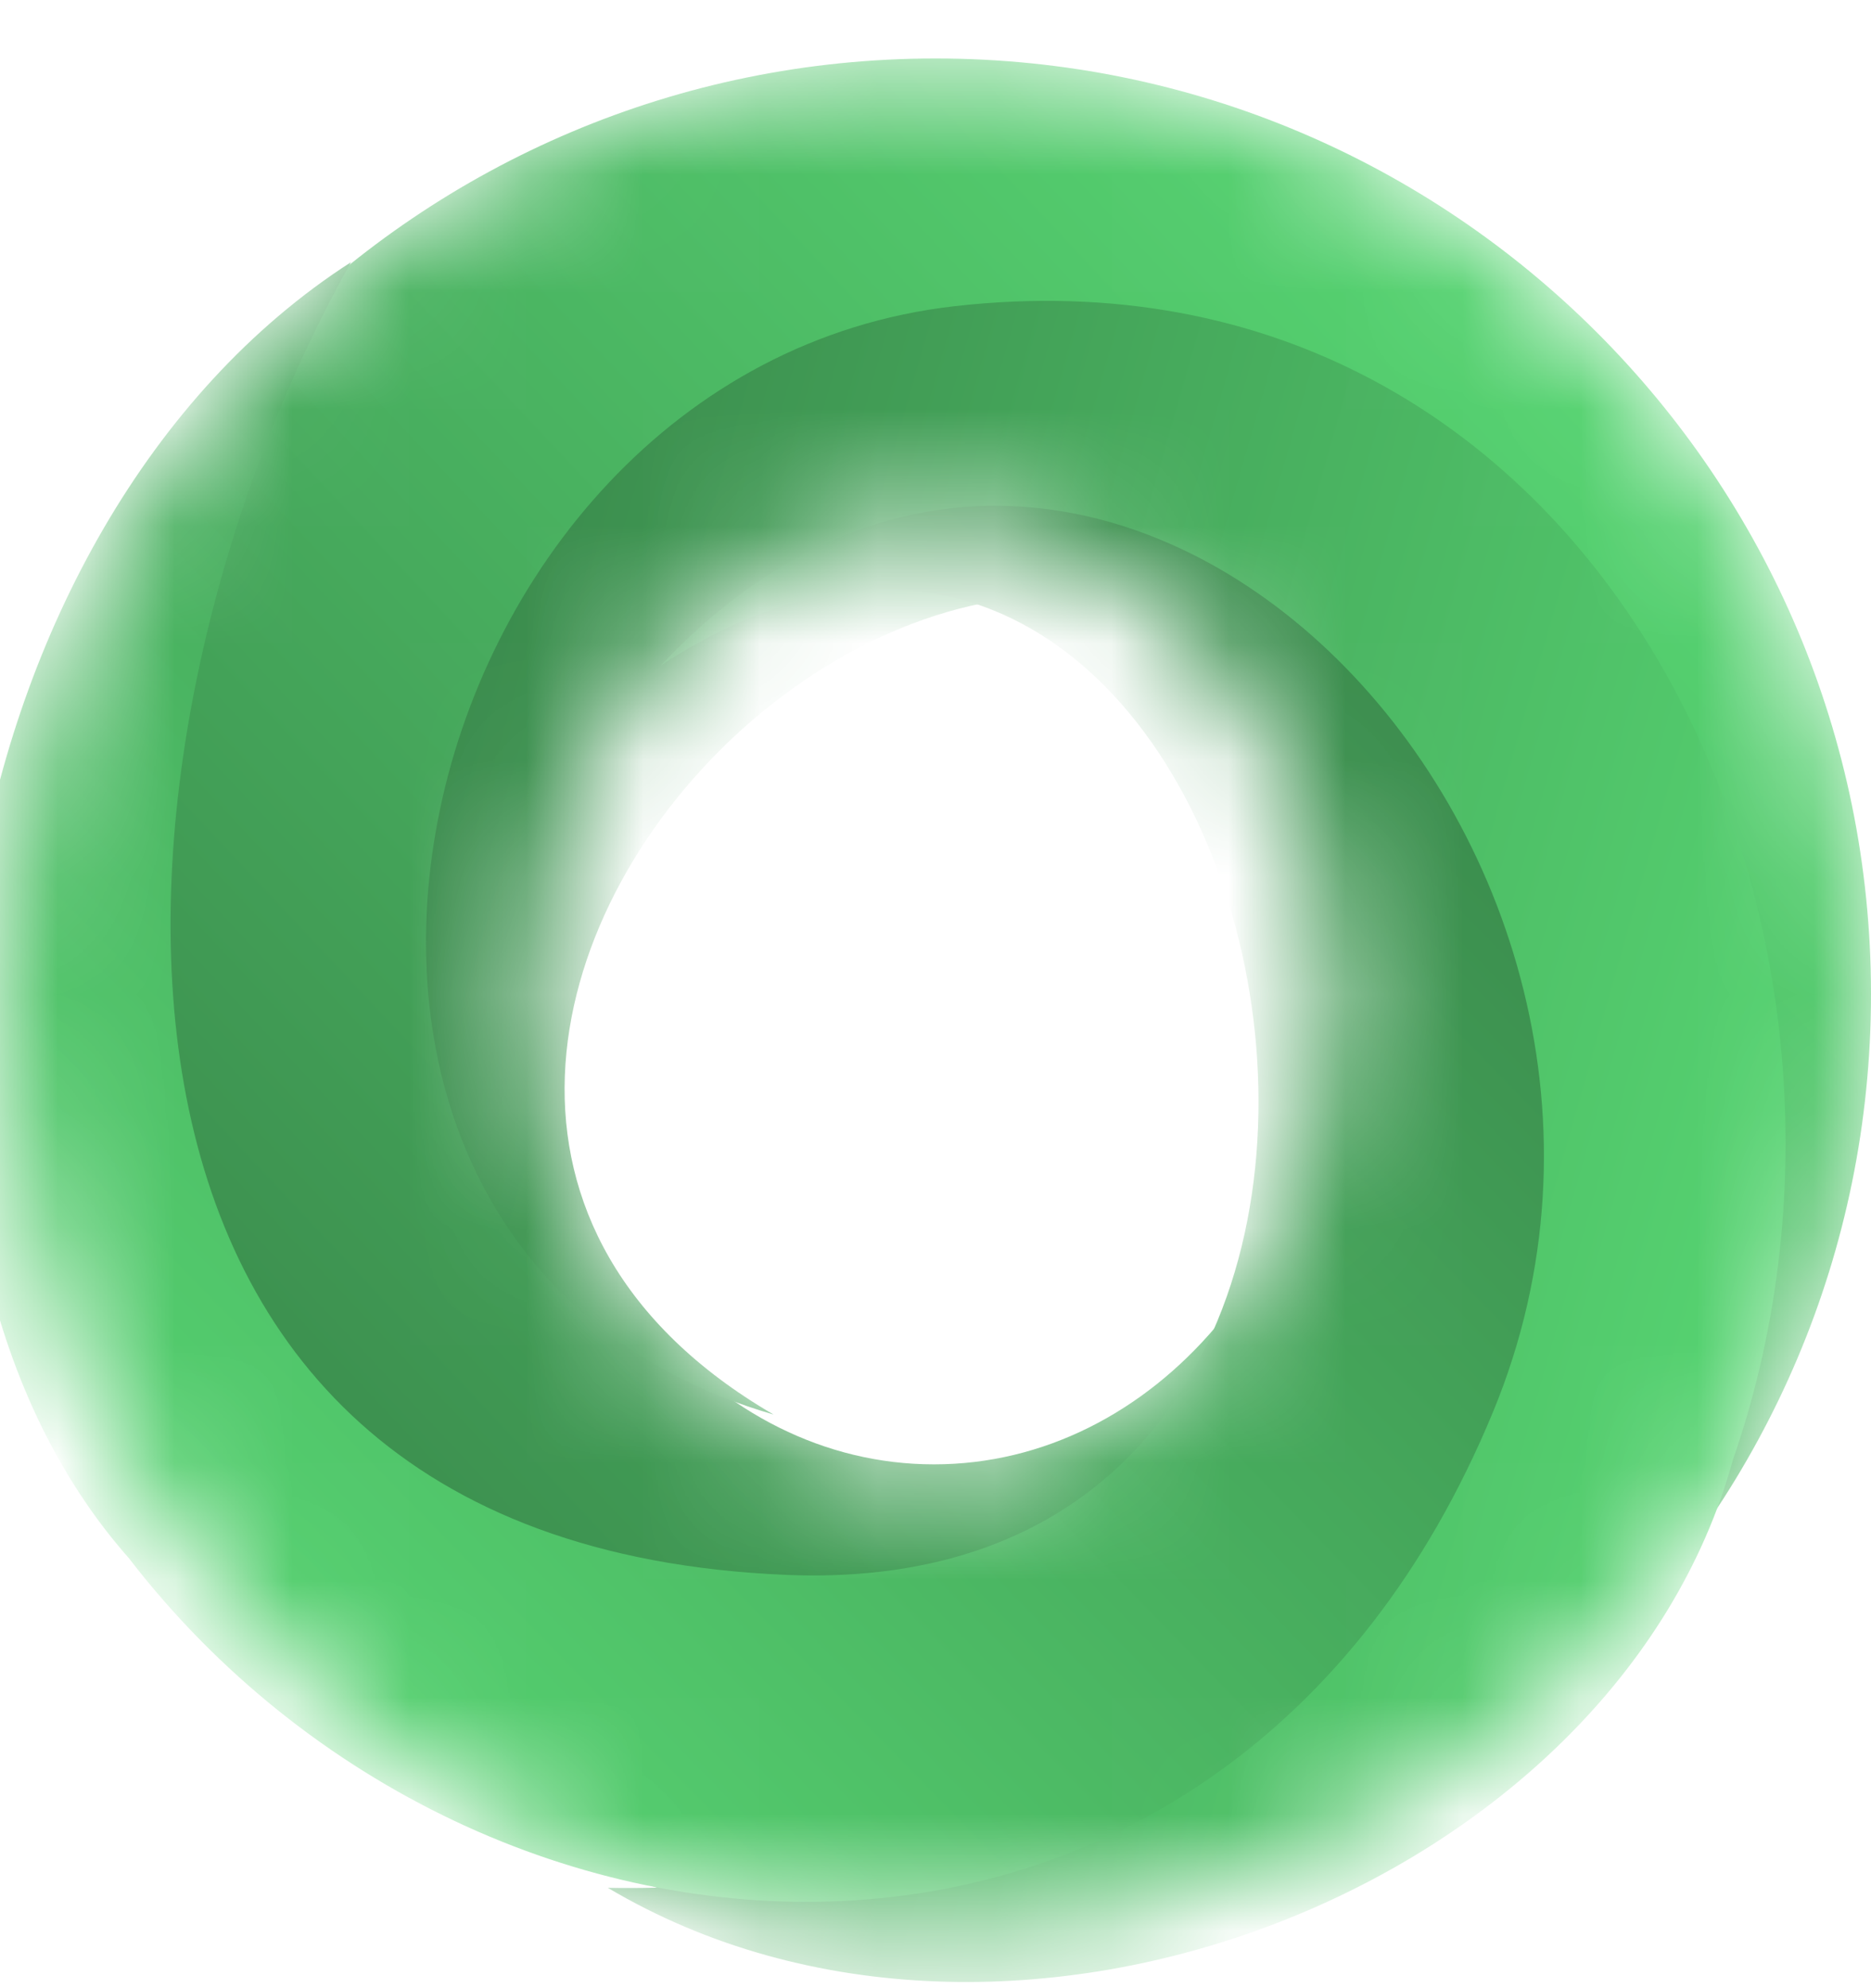
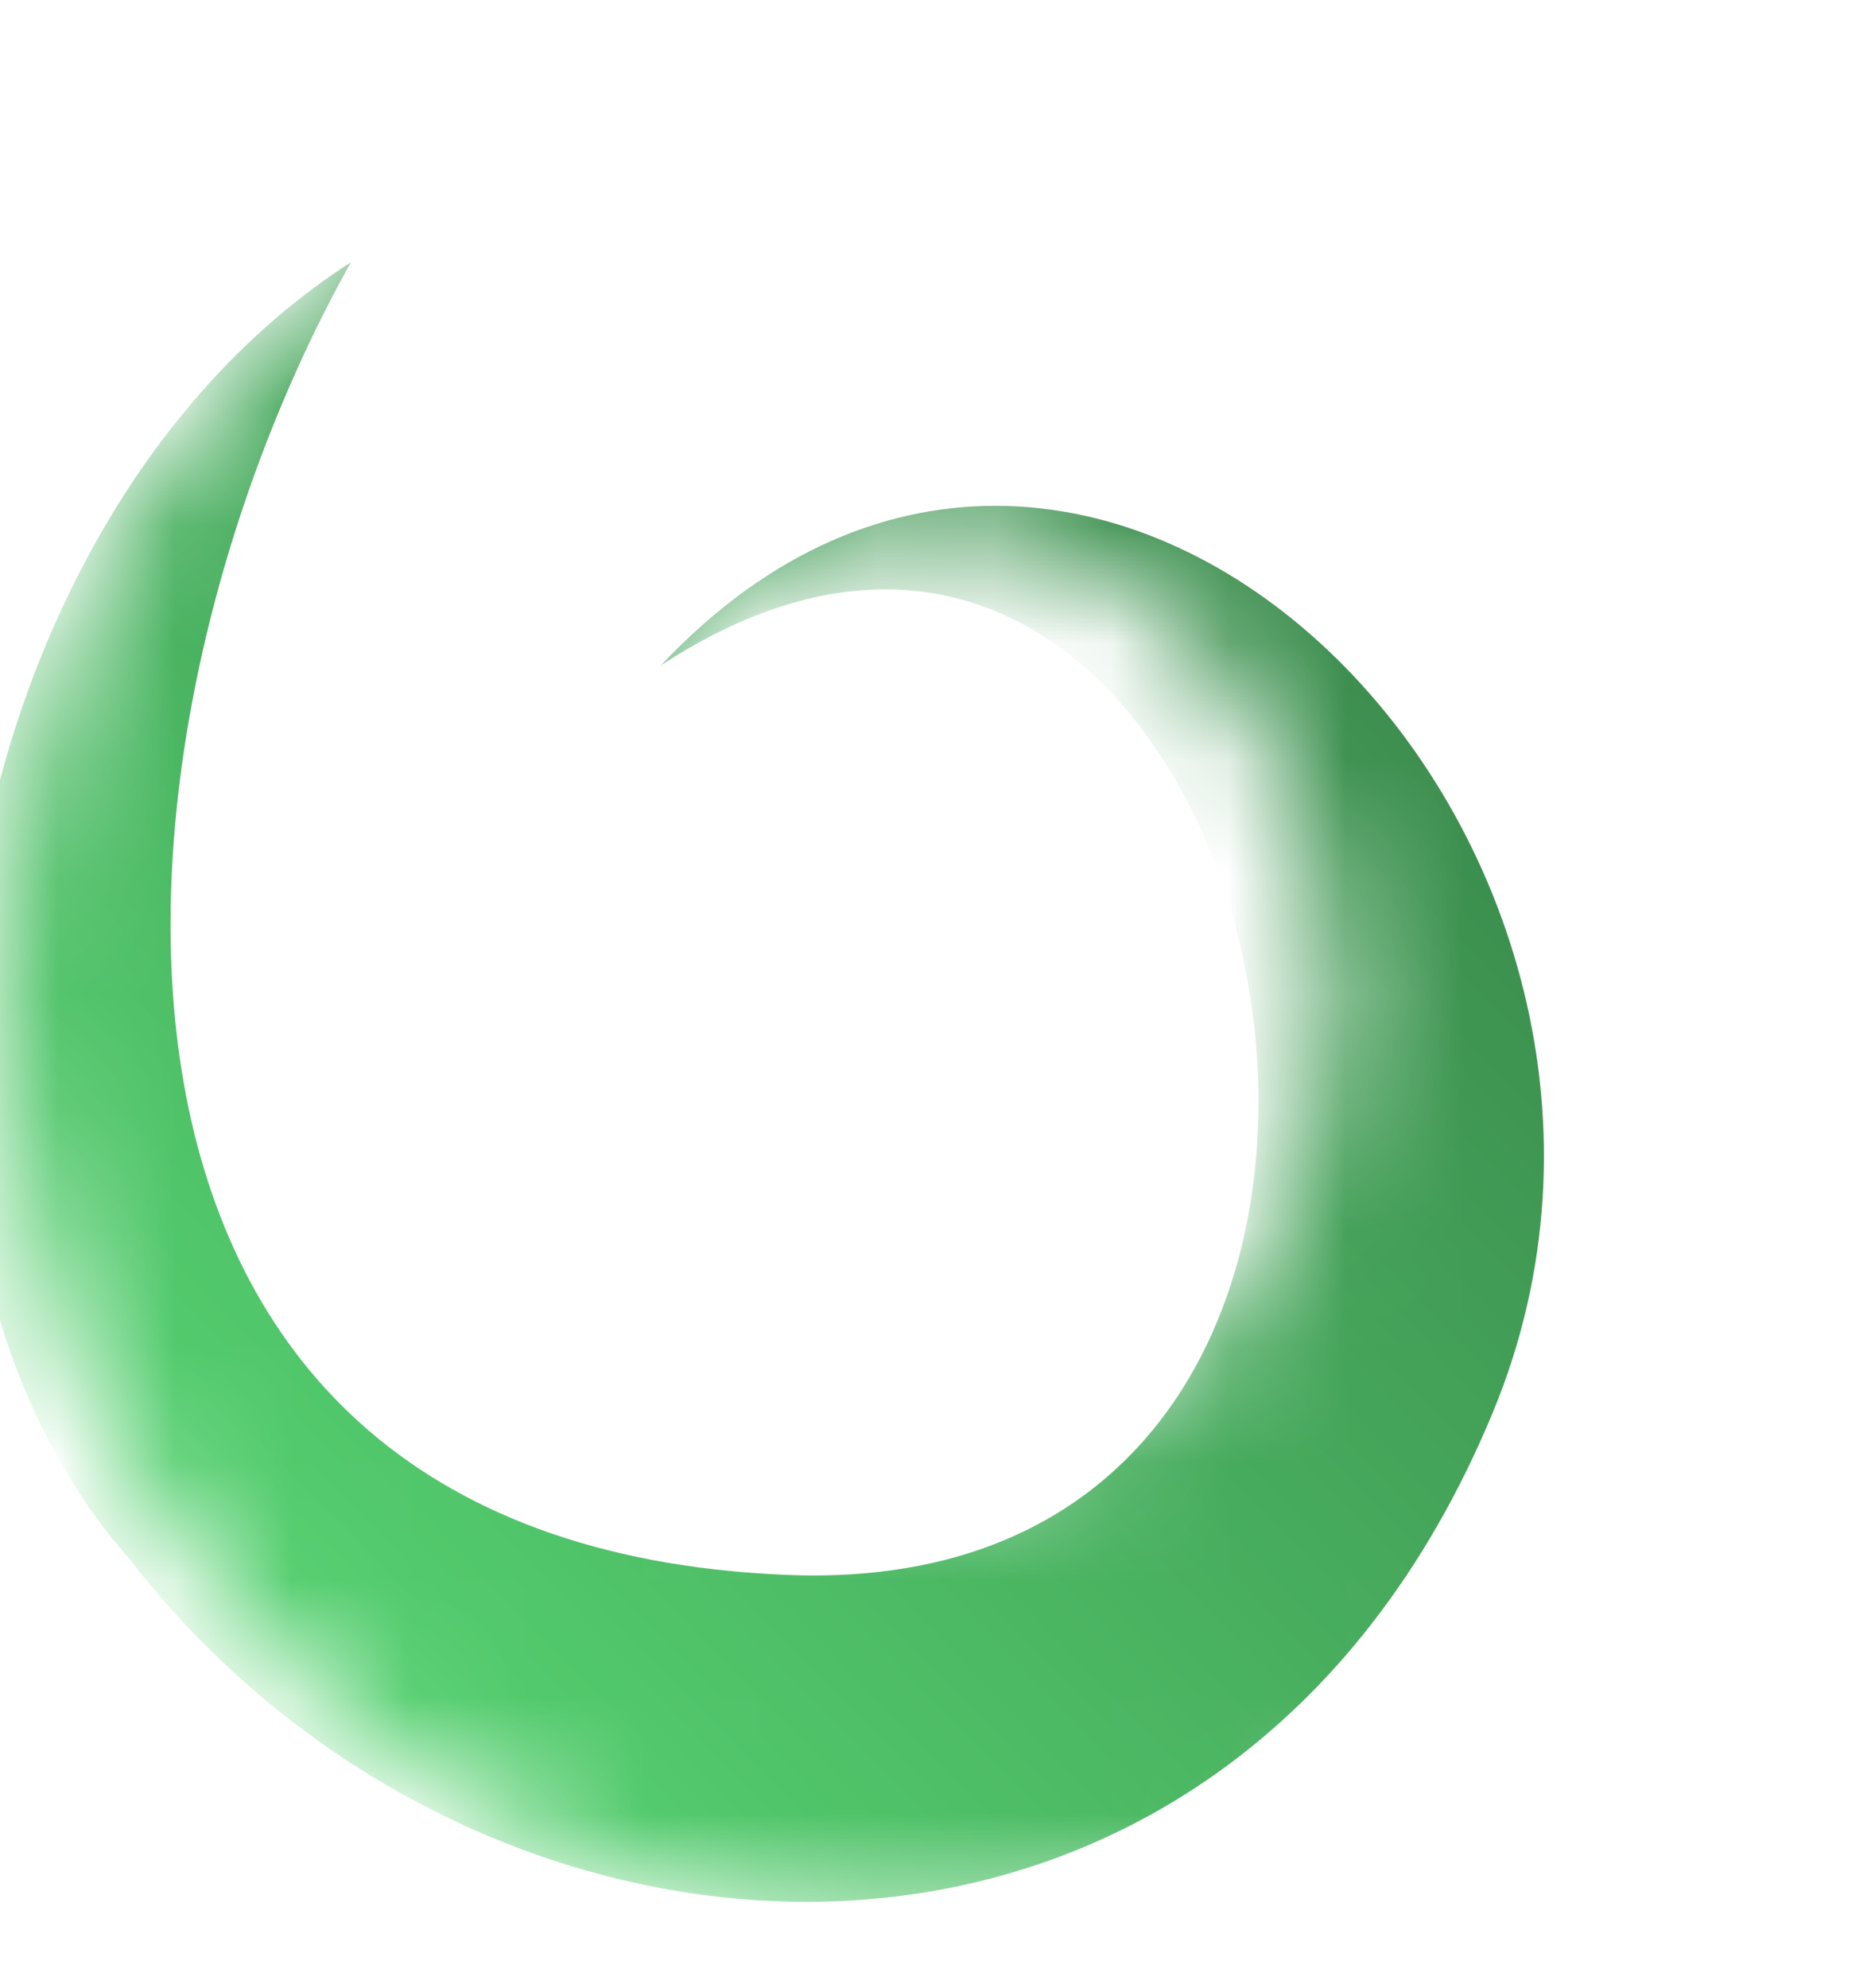
<svg xmlns="http://www.w3.org/2000/svg" width="16" height="17" viewBox="0 0 16 17" fill="none">
  <g id="Group">
    <g id="Group_2">
      <mask id="mask0_2238_35442" style="mask-type:alpha" maskUnits="userSpaceOnUse" x="0" y="0" width="16" height="17">
        <g id="d">
          <path id="Vector" d="M8 16.5C3.582 16.5 0 12.918 0 8.5C0 4.082 3.582 0.5 8 0.5C12.418 0.5 16 4.082 16 8.5C16 12.918 12.418 16.5 8 16.5ZM7.987 12.521C9.867 12.521 11.392 10.727 11.392 8.514C11.392 6.301 9.867 4.507 7.987 4.507C6.107 4.507 4.582 6.301 4.582 8.514C4.582 10.727 6.107 12.521 7.987 12.521Z" fill="white" />
        </g>
      </mask>
      <g mask="url(#mask0_2238_35442)">
-         <path id="Vector_2" d="M8 16.5C3.582 16.5 0 12.918 0 8.5C0 4.082 3.582 0.5 8 0.5C12.418 0.5 16 4.082 16 8.5C16 12.918 12.418 16.5 8 16.5ZM7.987 12.521C9.867 12.521 11.392 10.727 11.392 8.514C11.392 6.301 9.867 4.507 7.987 4.507C6.107 4.507 4.582 6.301 4.582 8.514C4.582 10.727 6.107 12.521 7.987 12.521Z" fill="url(#paint0_linear_2238_35442)" />
-         <path id="Vector_3" fill-rule="evenodd" clip-rule="evenodd" d="M14.819 12.483C16.423 7.868 13.635 1.997 8.164 2.618C3.376 3.162 1.678 10.657 6.615 12.095C1.324 9.015 9.177 1.262 12.195 7.374C15.142 13.342 9.485 16.222 5.198 16.142C8.635 18.181 13.817 16.123 14.819 12.483Z" fill="url(#paint1_linear_2238_35442)" />
        <path id="Vector_4" fill-rule="evenodd" clip-rule="evenodd" d="M1.108 13.331C4.138 17.252 10.473 17.624 12.768 12.072C14.776 7.215 9.391 1.714 5.651 5.69C10.944 2.226 13.379 13.743 6.724 13.466C0.225 13.196 0.73 6.299 3.001 2.242C-0.468 4.473 -1.415 10.491 1.109 13.331" fill="url(#paint2_linear_2238_35442)" />
      </g>
    </g>
  </g>
  <defs>
    <linearGradient id="paint0_linear_2238_35442" x1="16" y1="0.977" x2="8.28306e-08" y2="16.023" gradientUnits="userSpaceOnUse">
      <stop stop-color="#5CE379" />
      <stop offset="1" stop-color="#347A44" />
    </linearGradient>
    <linearGradient id="paint1_linear_2238_35442" x1="0.565" y1="6.66" x2="17.765" y2="11.558" gradientUnits="userSpaceOnUse">
      <stop stop-color="#347A44" />
      <stop offset="1" stop-color="#5CE379" />
    </linearGradient>
    <linearGradient id="paint2_linear_2238_35442" x1="13.129" y1="2.242" x2="-0.733" y2="15.758" gradientUnits="userSpaceOnUse">
      <stop stop-color="#347A44" />
      <stop offset="1" stop-color="#5CE379" />
    </linearGradient>
  </defs>
</svg>